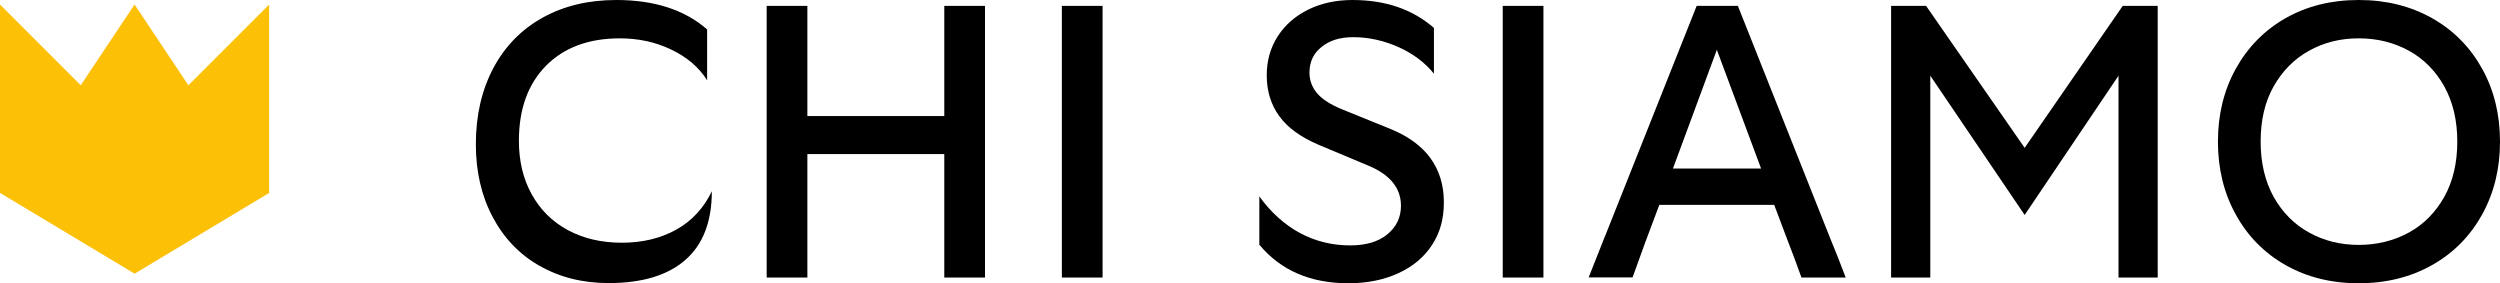
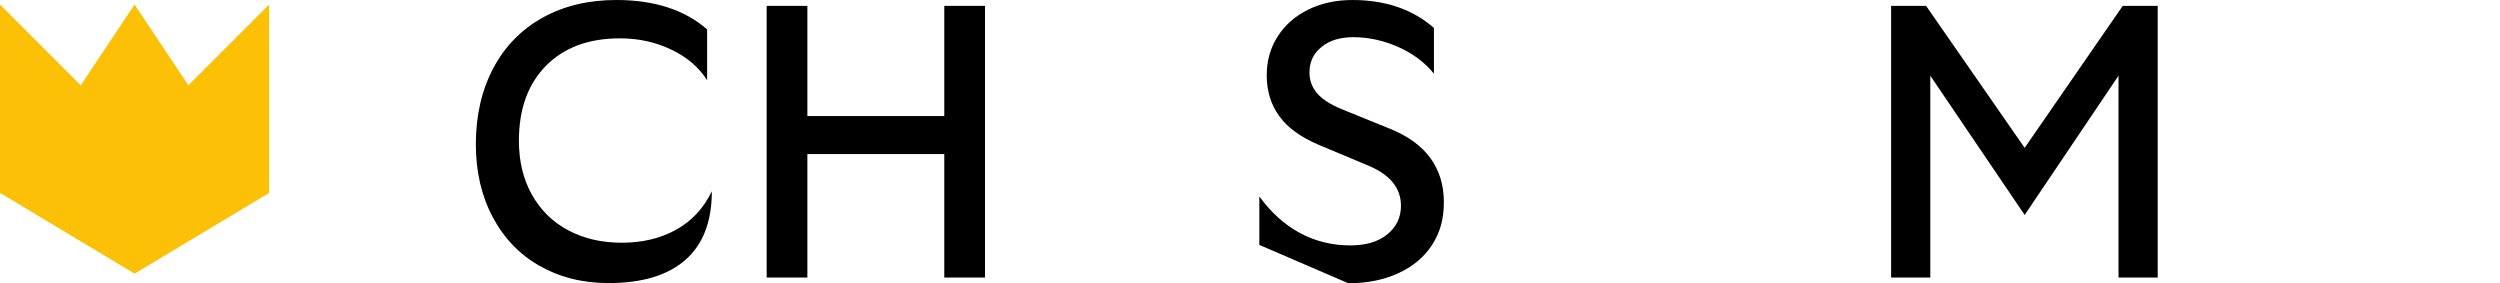
<svg xmlns="http://www.w3.org/2000/svg" id="Livello_2" data-name="Livello 2" viewBox="0 0 148.63 16.84">
  <defs>
    <style>
      .cls-1 {
        fill: #fcc006;
      }
    </style>
  </defs>
  <g id="Livello_1-2" data-name="Livello 1">
    <g>
      <path d="m32.06,15.8c-1.19-.69-2.12-1.66-2.78-2.92-.66-1.25-.99-2.69-.99-4.3,0-1.72.35-3.23,1.04-4.53.69-1.3,1.67-2.3,2.93-3,1.26-.7,2.72-1.05,4.38-1.05,2.26,0,4.06.58,5.4,1.75v3.02c-.49-.77-1.2-1.38-2.13-1.82-.93-.45-1.95-.67-3.06-.67-1.86,0-3.33.55-4.4,1.64-1.07,1.09-1.6,2.58-1.6,4.45,0,1.2.25,2.26.76,3.18.51.92,1.22,1.63,2.15,2.13s1.99.75,3.21.75,2.31-.26,3.24-.78c.93-.52,1.63-1.28,2.11-2.28,0,1.8-.52,3.16-1.57,4.08-1.05.92-2.57,1.38-4.57,1.38-1.55,0-2.93-.35-4.12-1.04Z" />
      <path d="m56.14,14.65v-5.49h-8.14v7.34h-2.42V.35h2.42v6.55h8.14V.35h2.42v16.15h-2.42v-1.85Z" />
-       <path d="m63.13,14.65V.35h2.42v16.15h-2.42v-1.85Z" />
-       <path d="m74.87,14.56v-2.88c.69.95,1.5,1.68,2.41,2.17s1.91.74,2.99.74c.92,0,1.66-.21,2.2-.65s.82-1,.82-1.71c0-1.06-.66-1.86-1.98-2.4l-2.91-1.22c-1.06-.45-1.84-1.01-2.34-1.7-.5-.68-.75-1.5-.75-2.43,0-.88.22-1.65.66-2.33.44-.68,1.04-1.2,1.81-1.58s1.65-.57,2.63-.57c1.95,0,3.57.55,4.84,1.66v2.72c-.55-.68-1.27-1.21-2.13-1.59s-1.76-.58-2.66-.58c-.78,0-1.42.19-1.89.58-.48.38-.72.89-.72,1.52,0,.46.15.87.44,1.22.29.35.78.67,1.45.95l2.91,1.18c1.06.43,1.86,1.01,2.39,1.74.53.73.8,1.6.8,2.62s-.23,1.81-.7,2.54c-.47.72-1.13,1.28-2,1.68s-1.85.6-2.98.6c-2.25,0-4.01-.76-5.28-2.28Z" />
-       <path d="m89.34,14.65V.35h2.42v16.15h-2.42v-1.85Z" />
-       <path d="m95.4,14.1L100.87.35h2.45l5.49,13.82c.31.74.61,1.51.92,2.33h-2.63c-.32-.89-.59-1.62-.81-2.17l-.81-2.15h-6.83l-.83,2.21-.76,2.1h-2.61l.95-2.4Zm9.3-4.08l-2.63-7.06-2.61,7.06h5.24Z" />
+       <path d="m74.87,14.56v-2.88c.69.95,1.5,1.68,2.41,2.17s1.91.74,2.99.74c.92,0,1.66-.21,2.2-.65s.82-1,.82-1.71c0-1.06-.66-1.86-1.98-2.4l-2.91-1.22c-1.06-.45-1.84-1.01-2.34-1.7-.5-.68-.75-1.5-.75-2.43,0-.88.22-1.65.66-2.33.44-.68,1.04-1.2,1.81-1.58s1.65-.57,2.63-.57c1.95,0,3.57.55,4.84,1.66v2.72c-.55-.68-1.27-1.21-2.13-1.59s-1.76-.58-2.66-.58c-.78,0-1.42.19-1.89.58-.48.38-.72.89-.72,1.52,0,.46.15.87.44,1.22.29.35.78.67,1.45.95l2.91,1.18c1.06.43,1.86,1.01,2.39,1.74.53.73.8,1.6.8,2.62s-.23,1.81-.7,2.54c-.47.72-1.13,1.28-2,1.68s-1.85.6-2.98.6Z" />
      <path d="m112.43,14.65V.35h2.08l5.86,8.44L126.2.35h2.08v16.15h-2.33V4.5l-5.58,8.28-5.61-8.28v12h-2.33v-1.85Z" />
-       <path d="m135.88,15.76c-1.27-.72-2.26-1.73-2.96-3.01-.71-1.28-1.06-2.73-1.06-4.33s.35-3.04,1.06-4.33c.71-1.28,1.7-2.29,2.96-3.01,1.27-.72,2.72-1.08,4.35-1.08s3.08.36,4.36,1.08c1.28.72,2.27,1.73,2.98,3.01.71,1.28,1.06,2.73,1.06,4.33s-.35,3.04-1.06,4.33c-.71,1.28-1.7,2.29-2.98,3.01-1.28.72-2.73,1.08-4.36,1.08s-3.08-.36-4.35-1.08Zm-.71-4.06c.52.92,1.21,1.63,2.1,2.12.88.49,1.87.74,2.96.74s2.1-.25,2.99-.74,1.58-1.2,2.1-2.12c.51-.92.77-2.01.77-3.28s-.26-2.35-.77-3.28c-.52-.92-1.21-1.63-2.1-2.12s-1.88-.74-2.99-.74-2.08.25-2.96.74c-.88.49-1.58,1.2-2.1,2.12s-.77,2.01-.77,3.28.26,2.35.77,3.28Z" />
    </g>
    <polygon class="cls-1" points="0 11.47 0 .27 4.8 5.07 8 .27 11.2 5.07 16 .27 16 11.47 8 16.27 0 11.47" />
  </g>
</svg>